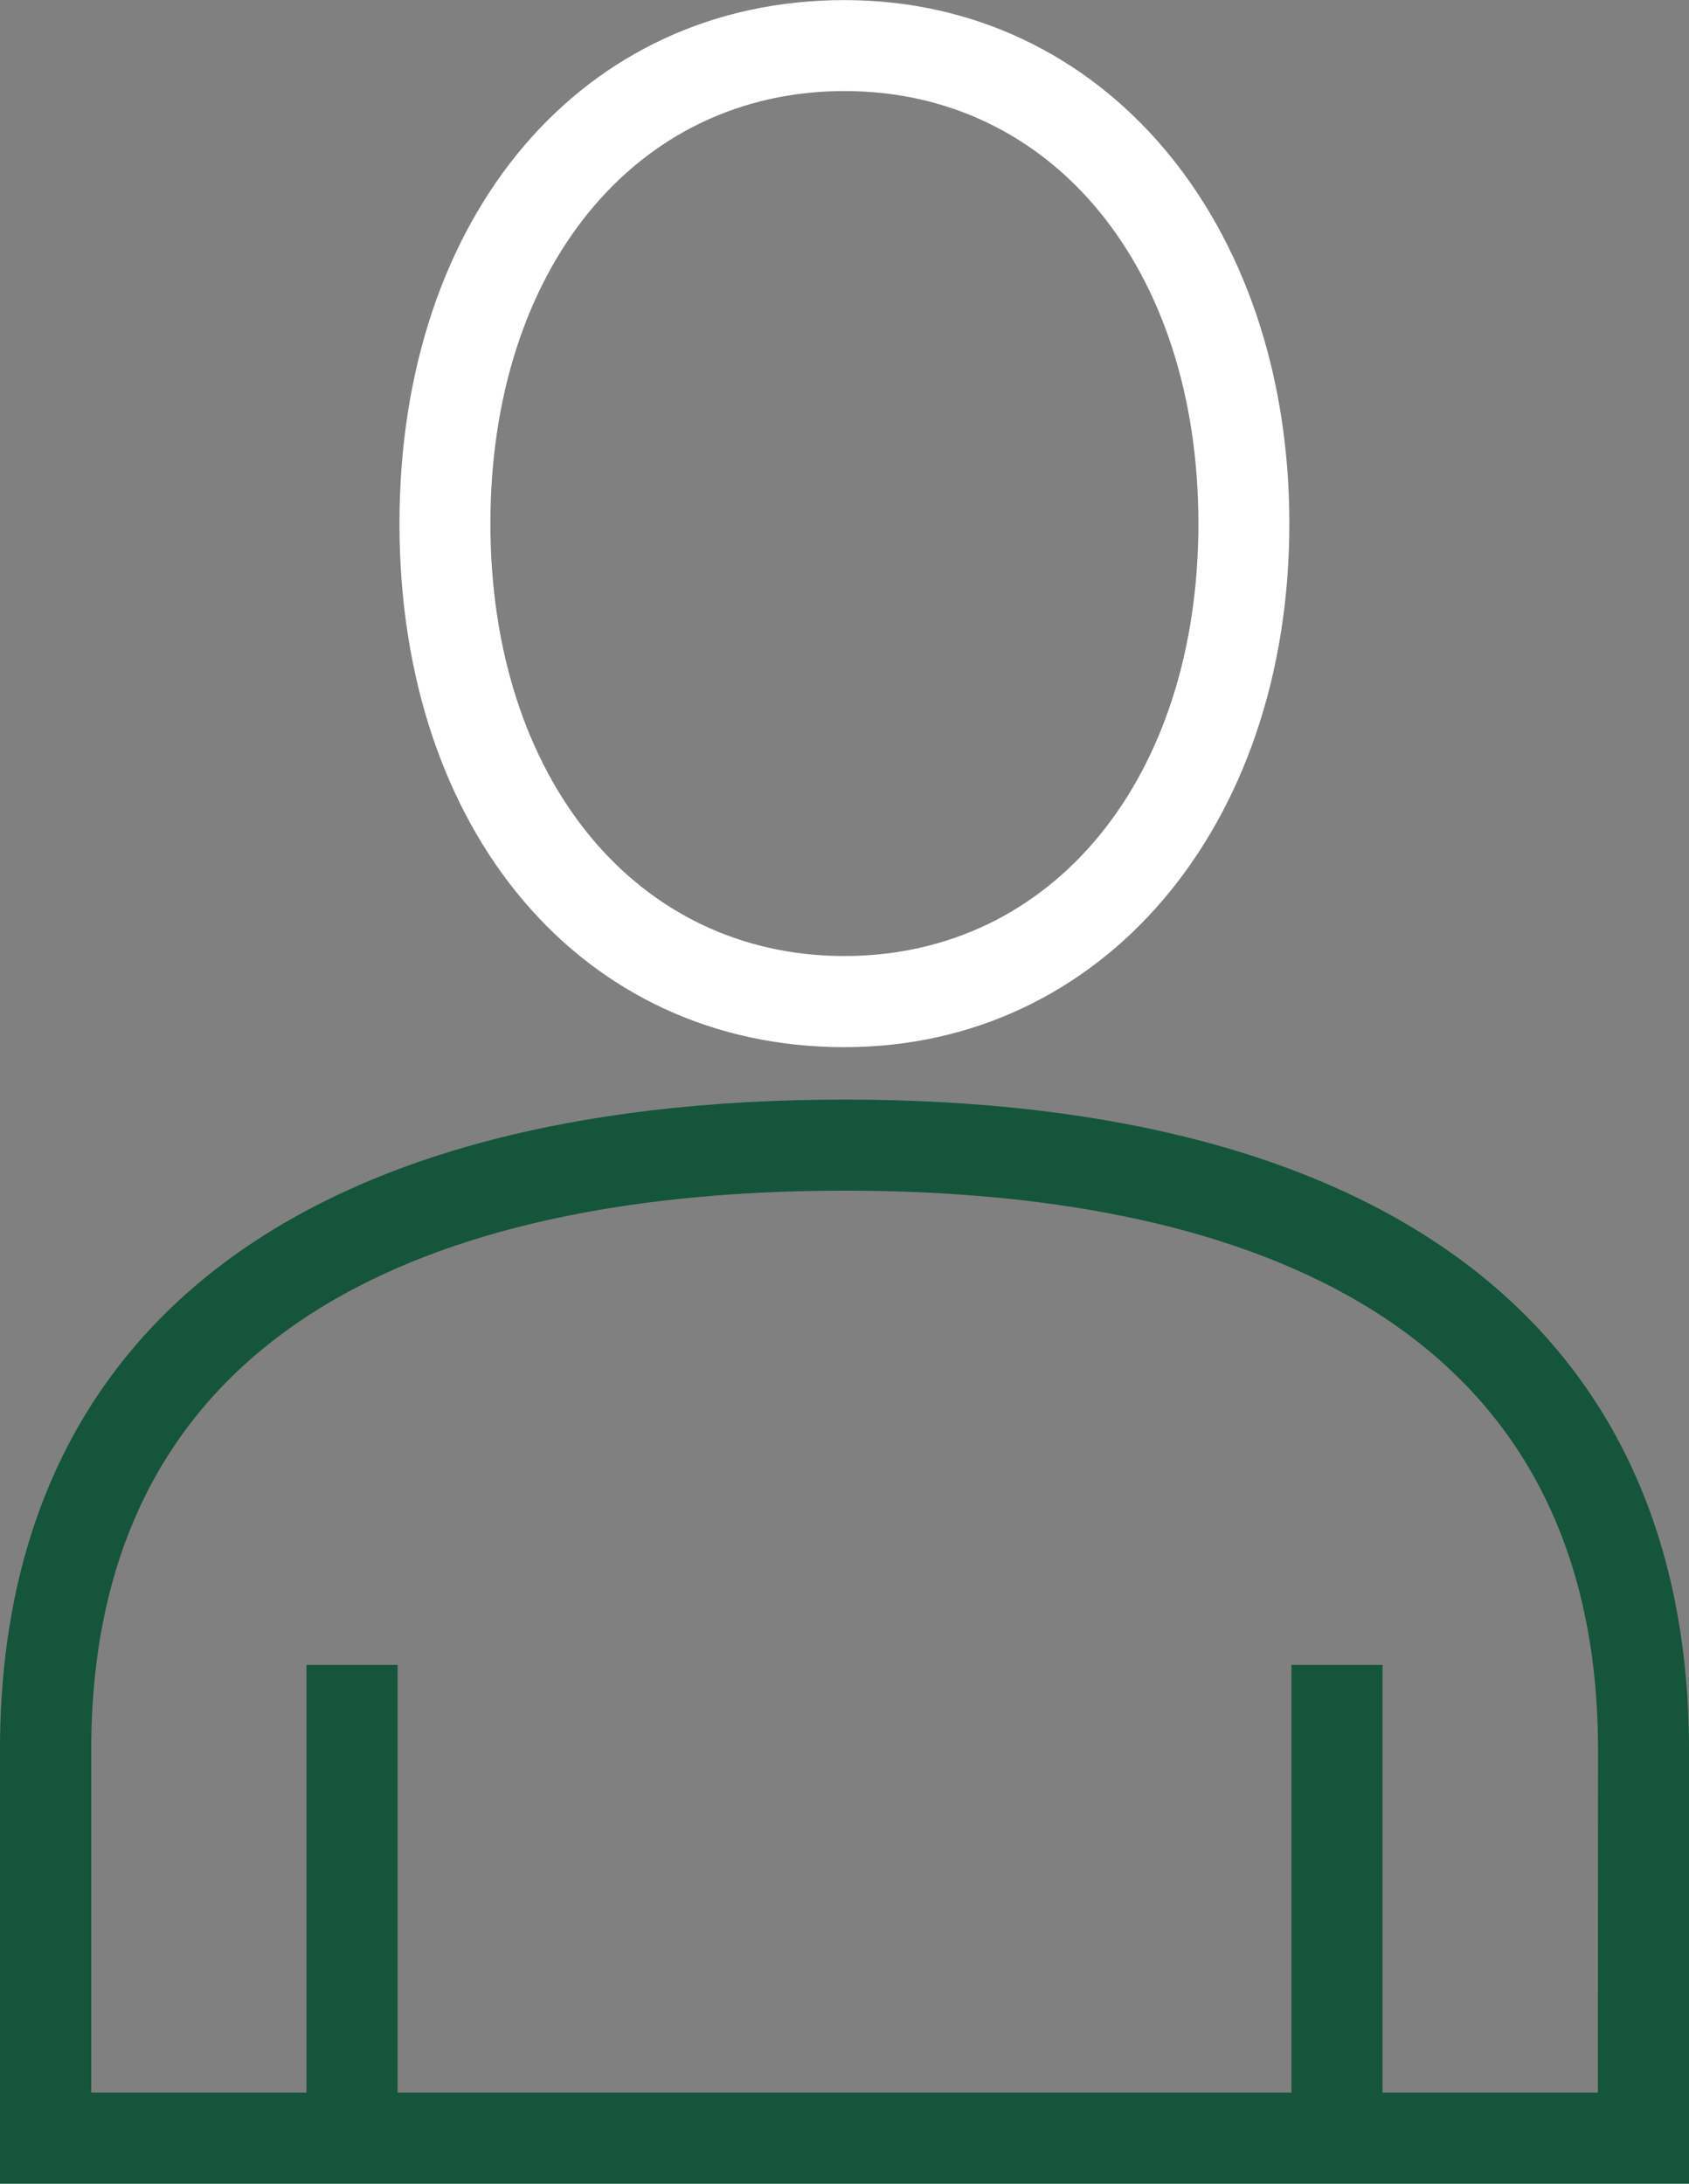
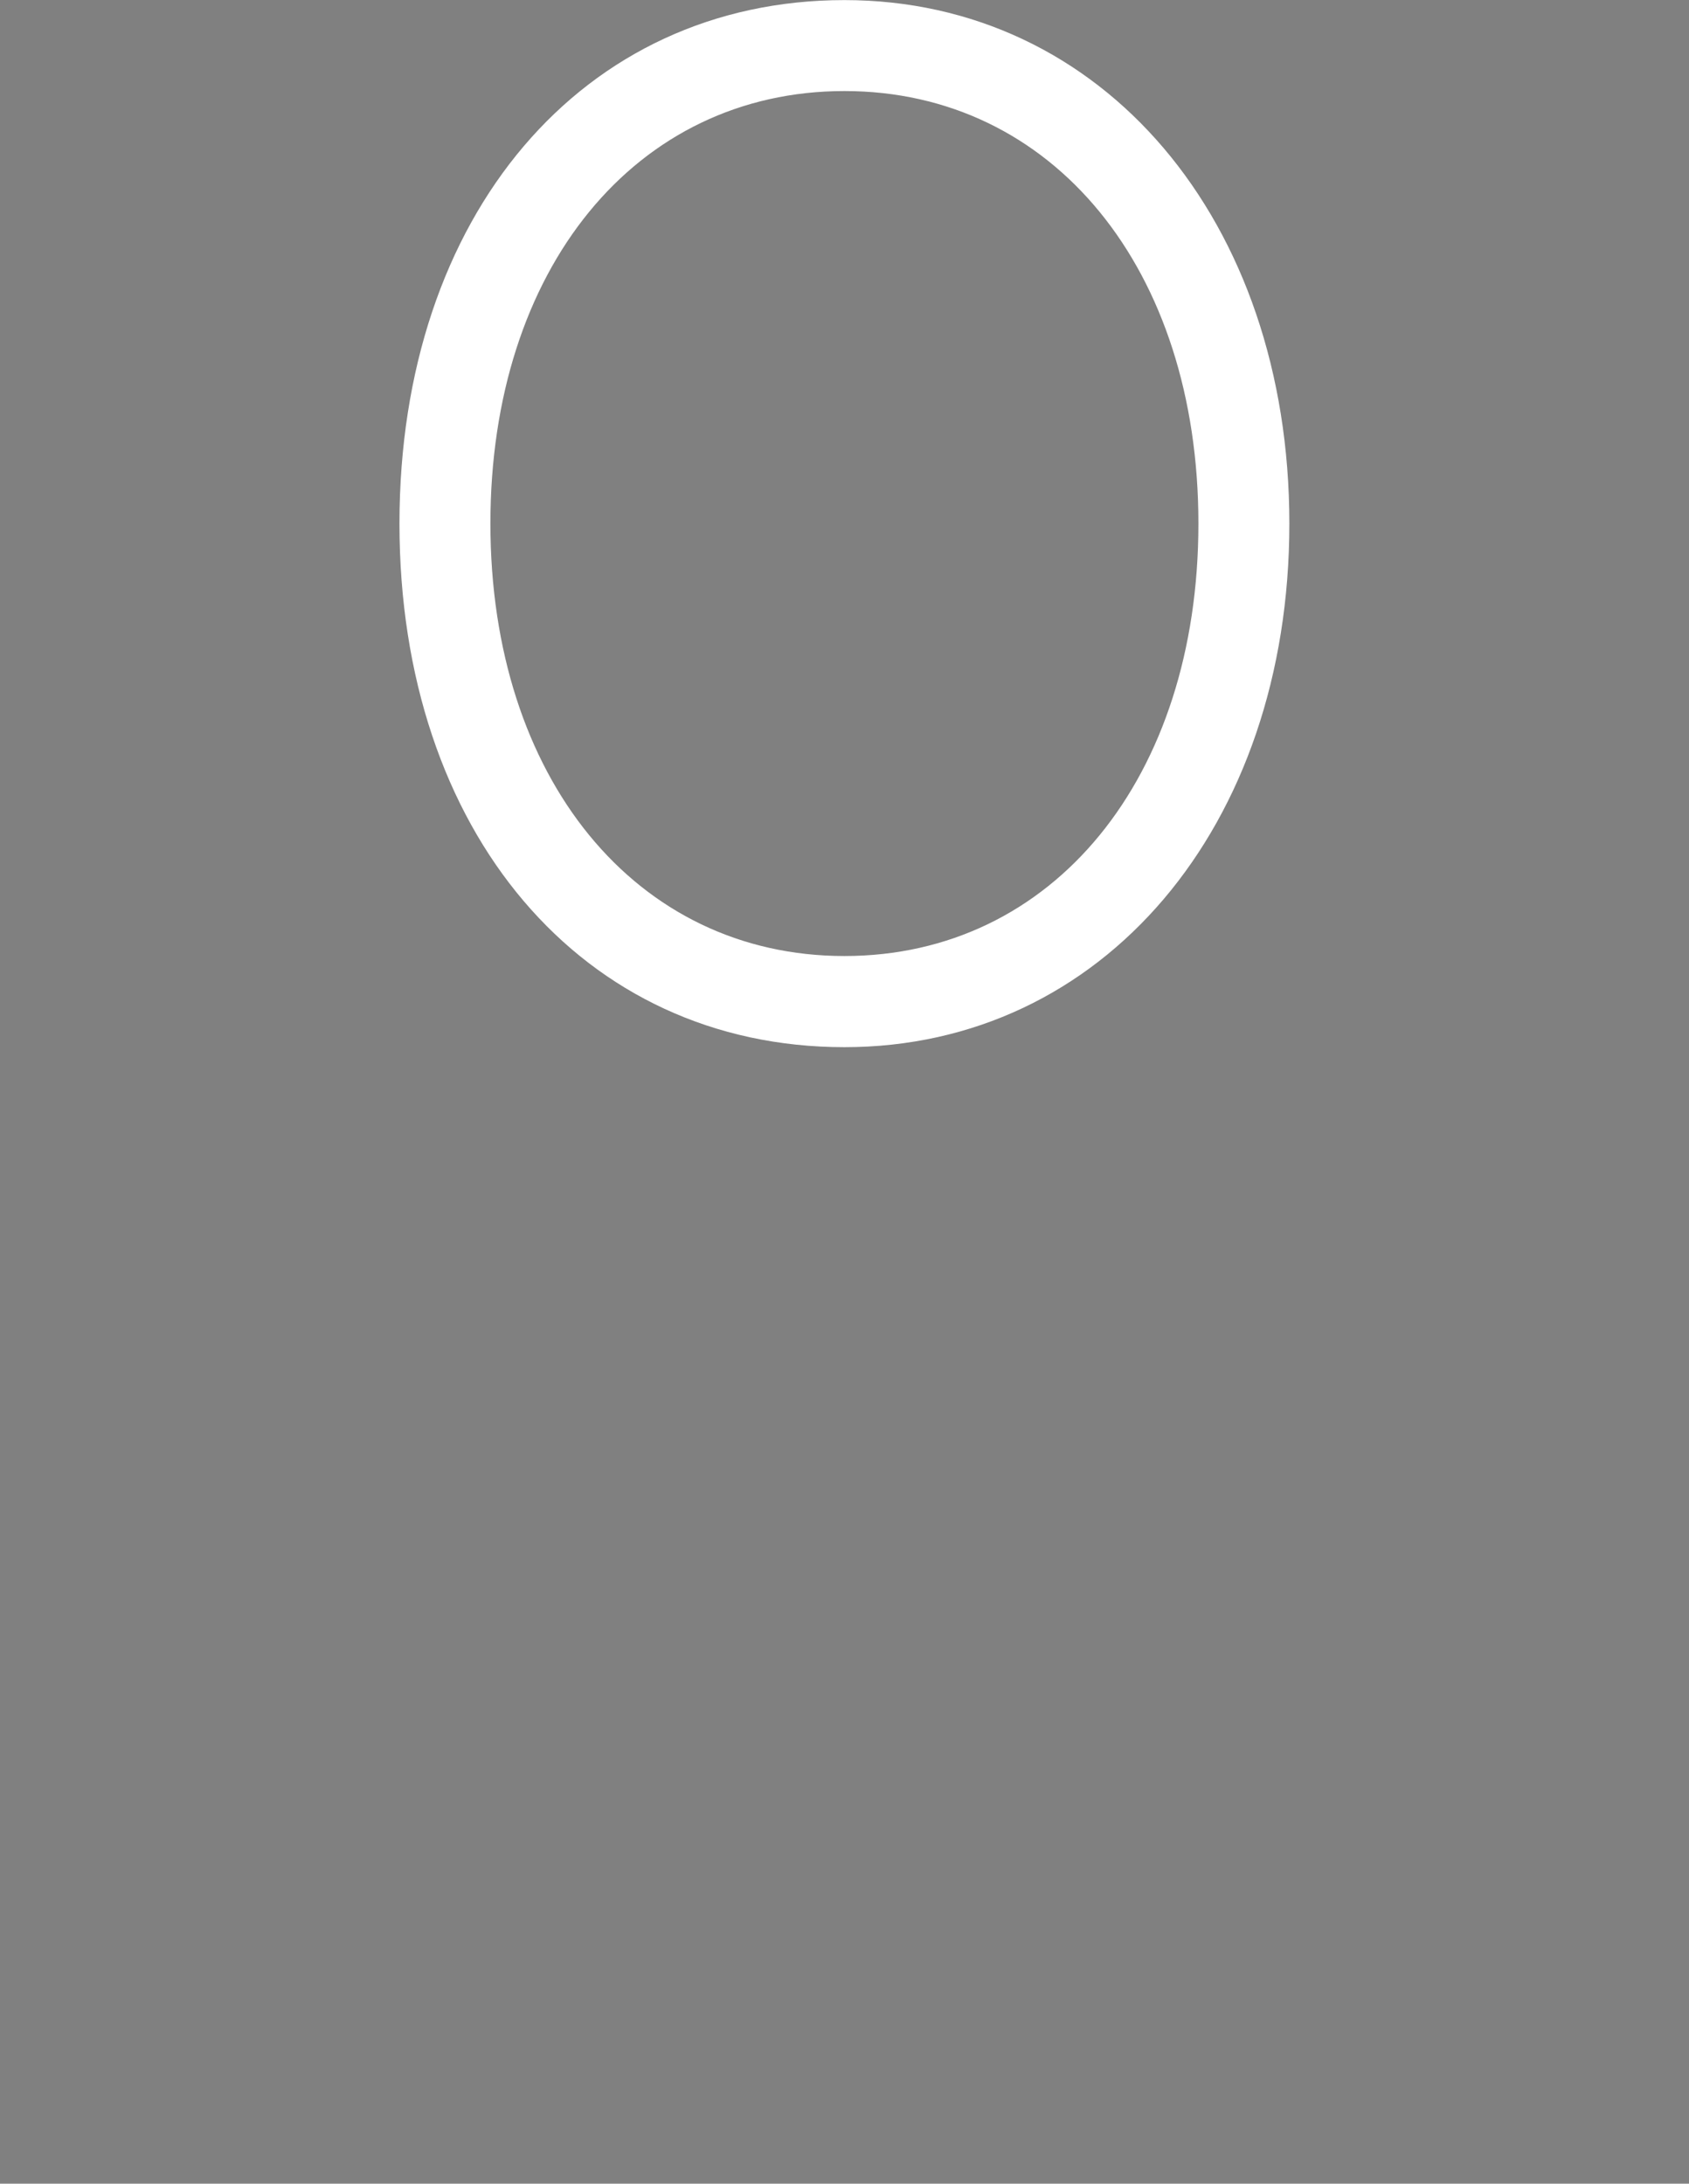
<svg xmlns="http://www.w3.org/2000/svg" width="18.98" height="24.534" viewBox="0 0 18.98 24.534">
  <rect x="0" y="0" width="18.98" height="24.534" fill="#808080" stroke="none" />
  <defs>
    <style>.a{fill:#14553c;}.b{fill:#fff;}</style>
  </defs>
-   <path class="a" d="M2231.521-161.514c-6.12,0-9.489,2.594-9.489,7.307v4.873H2240.5l.512,0v-4.87C2241.012-158.92,2237.641-161.514,2231.521-161.514Zm8.467,11.157h-2.42v-4.806h-1.023v4.806H2226.5v-4.806h-1.024v4.806h-2.419v-3.849c0-5.195,4.6-6.285,8.466-6.285s8.467,1.09,8.467,6.285Z" transform="translate(-2222.032 173.868)" />
  <path class="b" d="M2235.546-173.181c2.9,0,5-2.474,5-5.882s-2.1-5.882-5-5.882c-2.944,0-5,2.419-5,5.882S2232.6-173.181,2235.546-173.181Zm0-10.742c2.343,0,3.978,2,3.978,4.859s-1.635,4.859-3.978,4.859-3.978-2-3.978-4.859S2233.2-183.923,2235.546-183.923Z" transform="translate(-2226.057 184.946)" />
</svg>